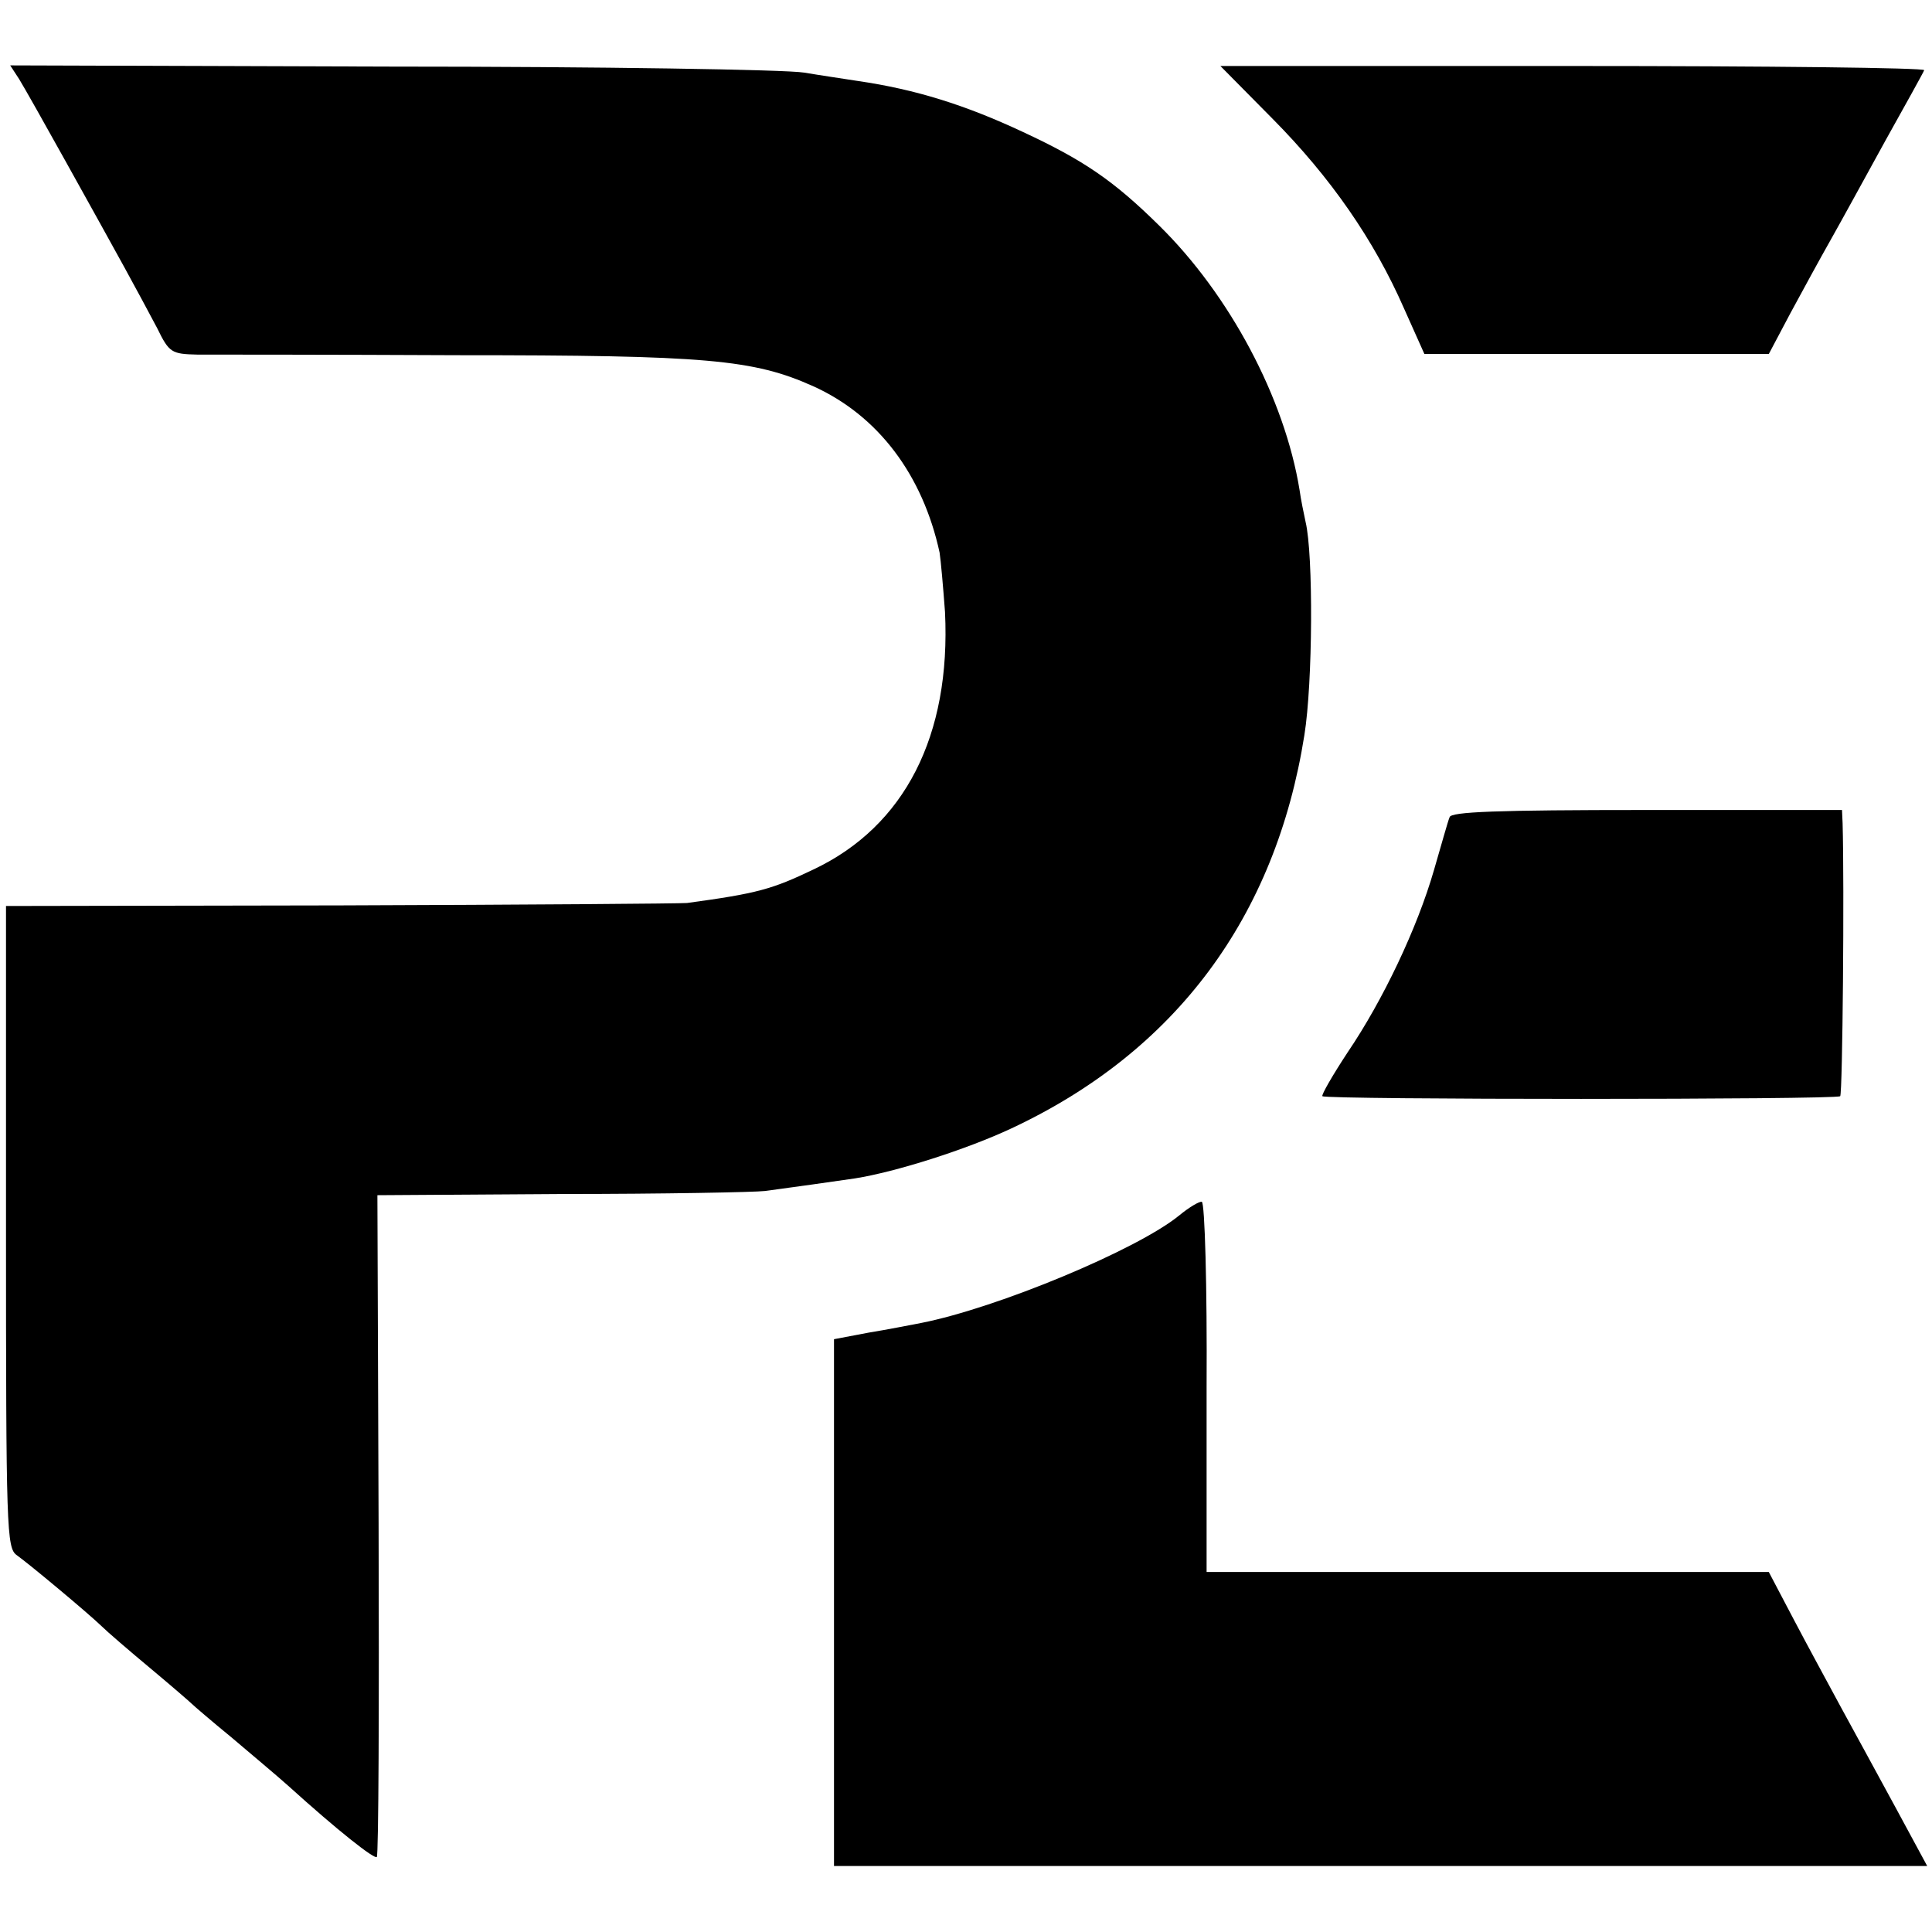
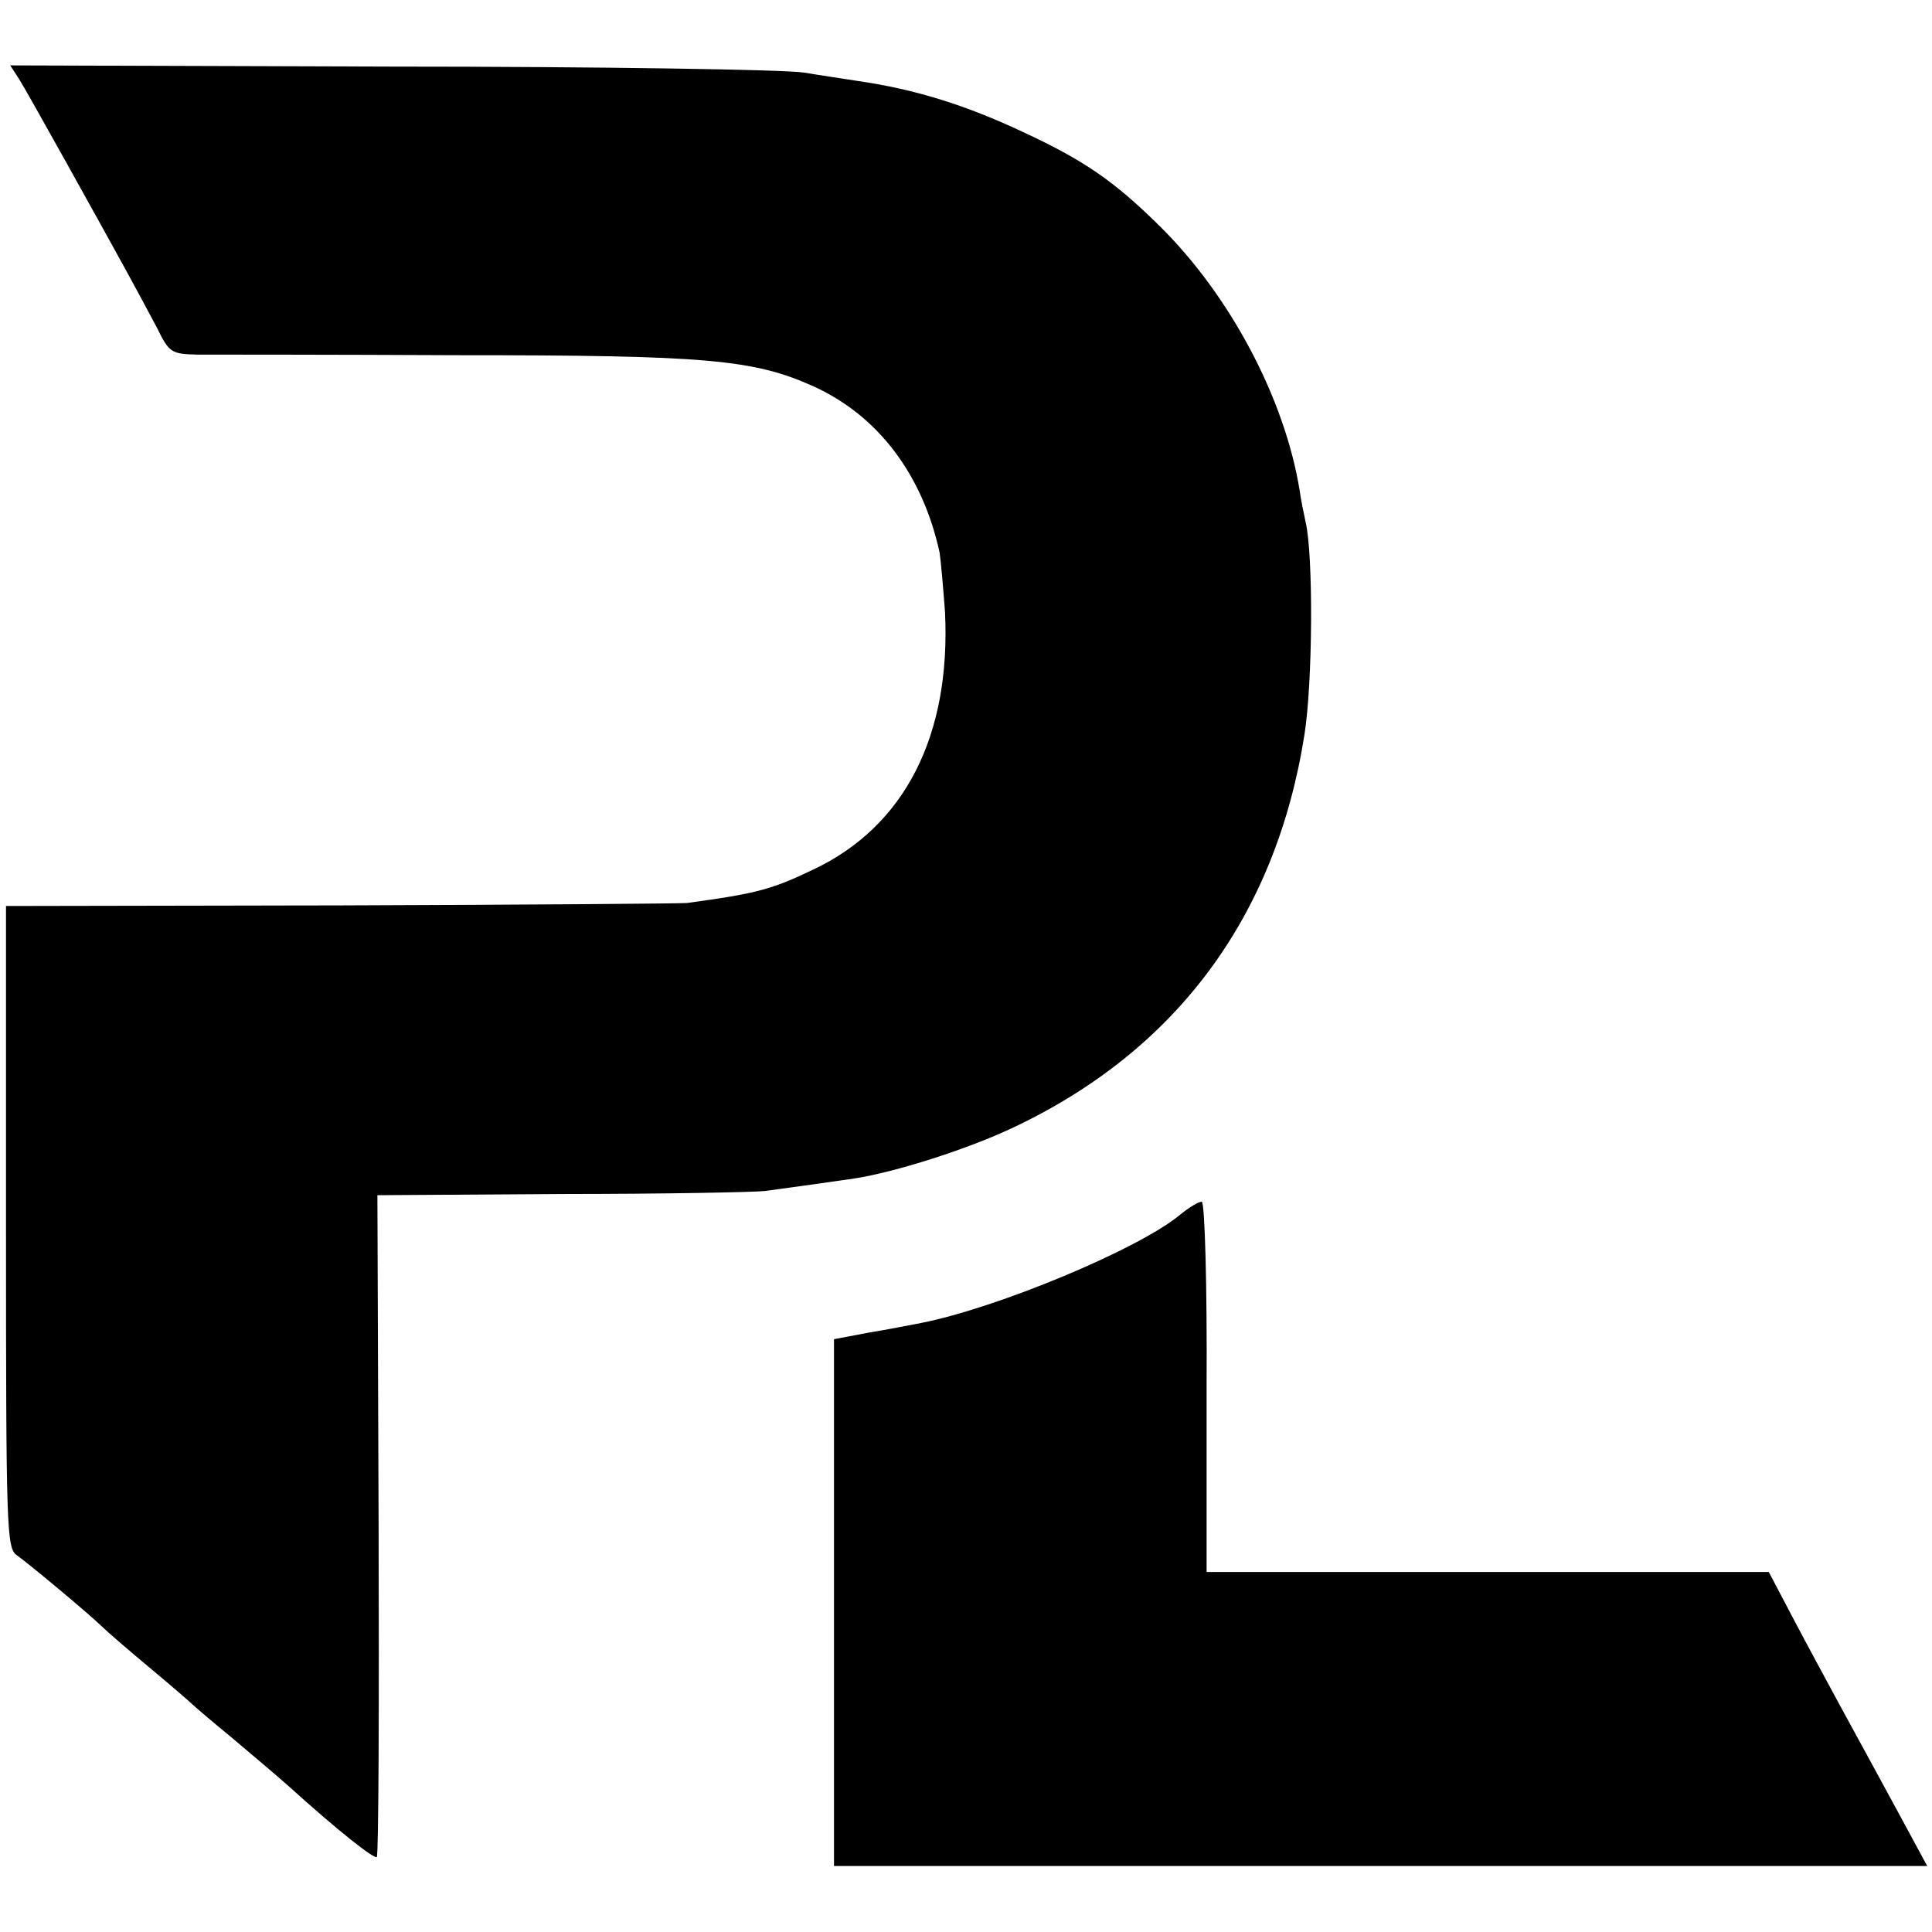
<svg xmlns="http://www.w3.org/2000/svg" version="1.0" width="322pt" height="322pt" viewBox="0 0 322 322" preserveAspectRatio="xMidYMid meet">
  <g transform="translate(0,322) scale(0.1,-0.1)" fill="#000000" stroke="none">
    <path d="M32 3088 c8 -13 43 -75 78 -138 35 -63 79 -142 97 -175 18 -33 43 -79 55 -102 20 -41 24 -43 67 -44 25 0 220 0 433 -1 416 0 494 -7 594 -52 108 -49 182 -148 210 -277 2 -13 6 -58 9 -99 10 -206 -67 -357 -219 -429 -69 -33 -93 -40 -211 -56 -11 -1 -271 -3 -577 -4 l-558 -1 0 -534 c0 -507 1 -536 18 -548 21 -15 117 -95 141 -118 9 -9 45 -40 81 -70 36 -30 67 -57 70 -60 3 -3 32 -28 65 -55 33 -28 76 -64 95 -81 84 -76 144 -123 148 -119 3 3 4 252 3 554 l-2 549 308 2 c169 0 322 3 338 5 45 6 116 16 150 21 69 11 185 48 260 83 274 128 441 352 489 656 14 87 15 301 2 355 -3 14 -8 38 -10 53 -25 154 -117 326 -234 441 -76 75 -126 109 -227 156 -96 45 -179 71 -275 85 -19 3 -60 9 -90 14 -30 5 -340 10 -689 10 l-634 2 15 -23z" />
-     <path d="M2121 3022 c97 -98 169 -202 219 -316 l34 -76 287 0 287 0 36 68 c20 37 50 92 67 122 17 30 58 105 91 165 34 61 63 113 65 118 2 4 -261 7 -584 7 l-589 0 87 -88z" />
-     <path d="M2416 1858 c-3 -7 -14 -47 -26 -88 -28 -97 -85 -217 -144 -304 -25 -38 -44 -71 -42 -73 6 -6 856 -6 863 0 4 5 7 352 4 455 l-1 22 -325 0 c-252 0 -327 -3 -329 -12z" />
    <path d="M1965 1194 c-70 -57 -303 -154 -430 -179 -16 -3 -56 -11 -87 -16 l-58 -11 0 -439 0 -439 911 0 911 0 -53 98 c-29 53 -70 129 -91 167 -21 39 -57 105 -79 147 l-41 78 -469 0 -468 0 0 307 c1 169 -3 309 -8 310 -4 1 -21 -9 -38 -23z" />
  </g>
</svg>